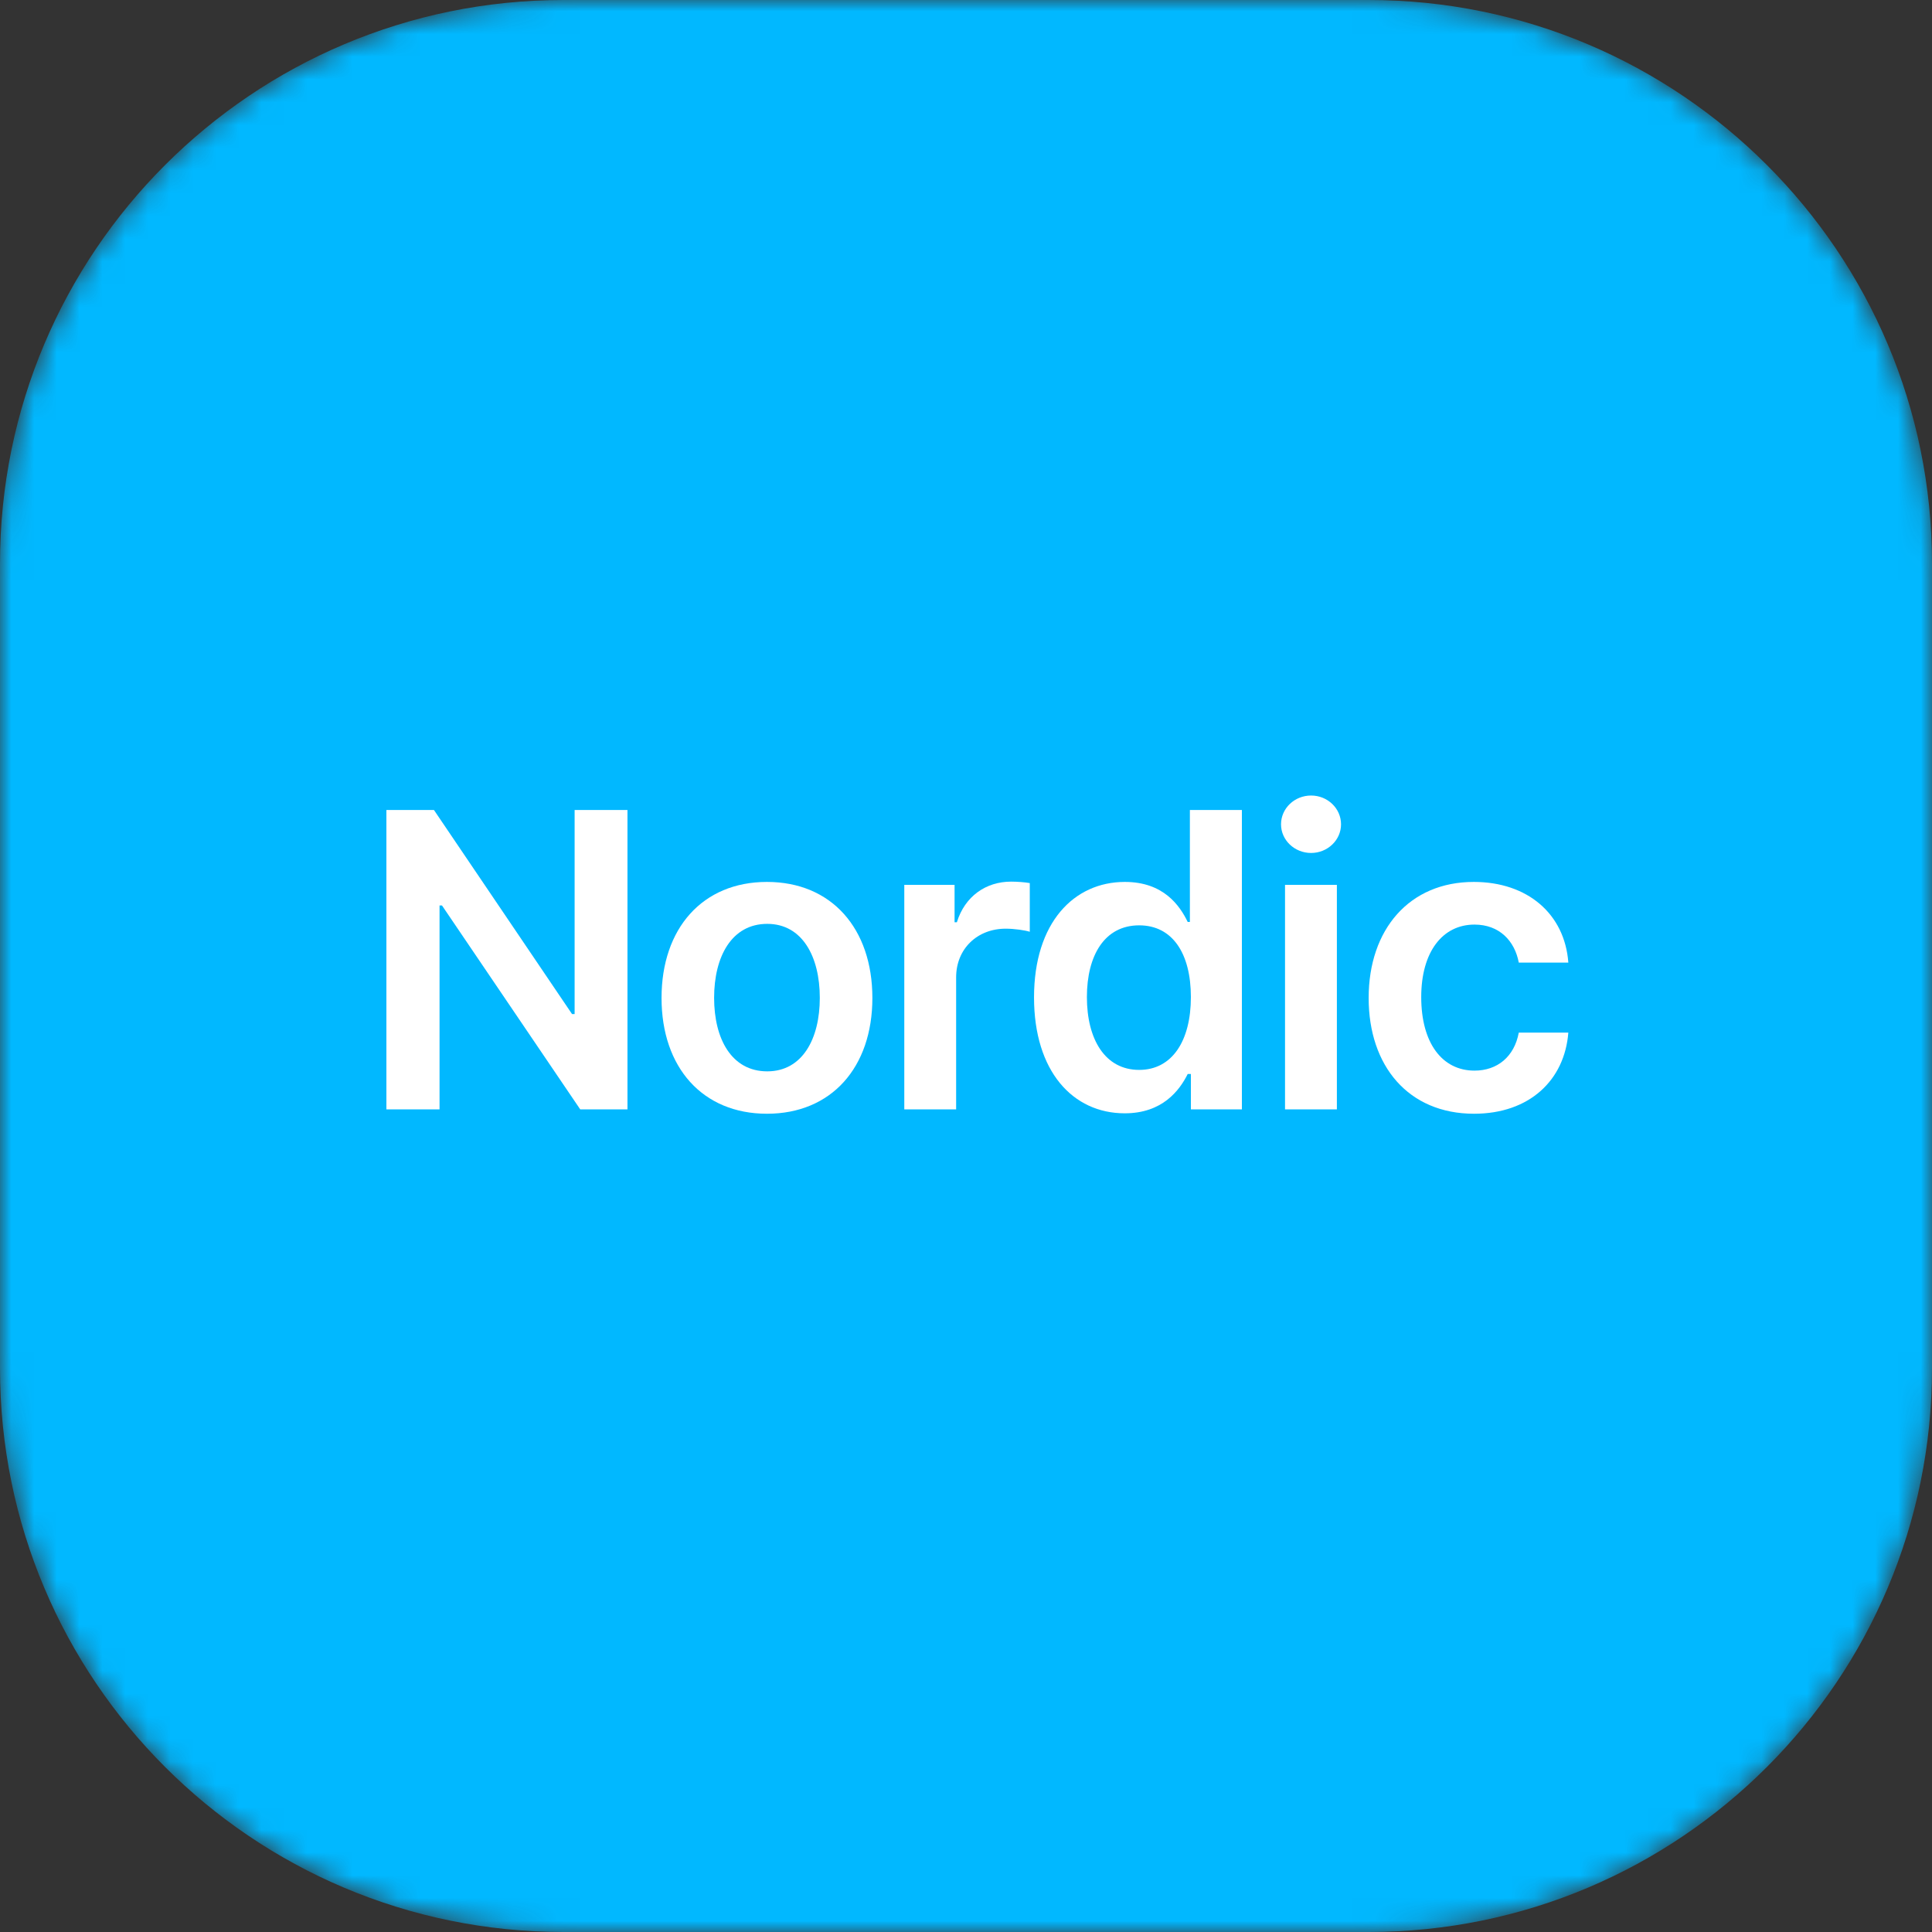
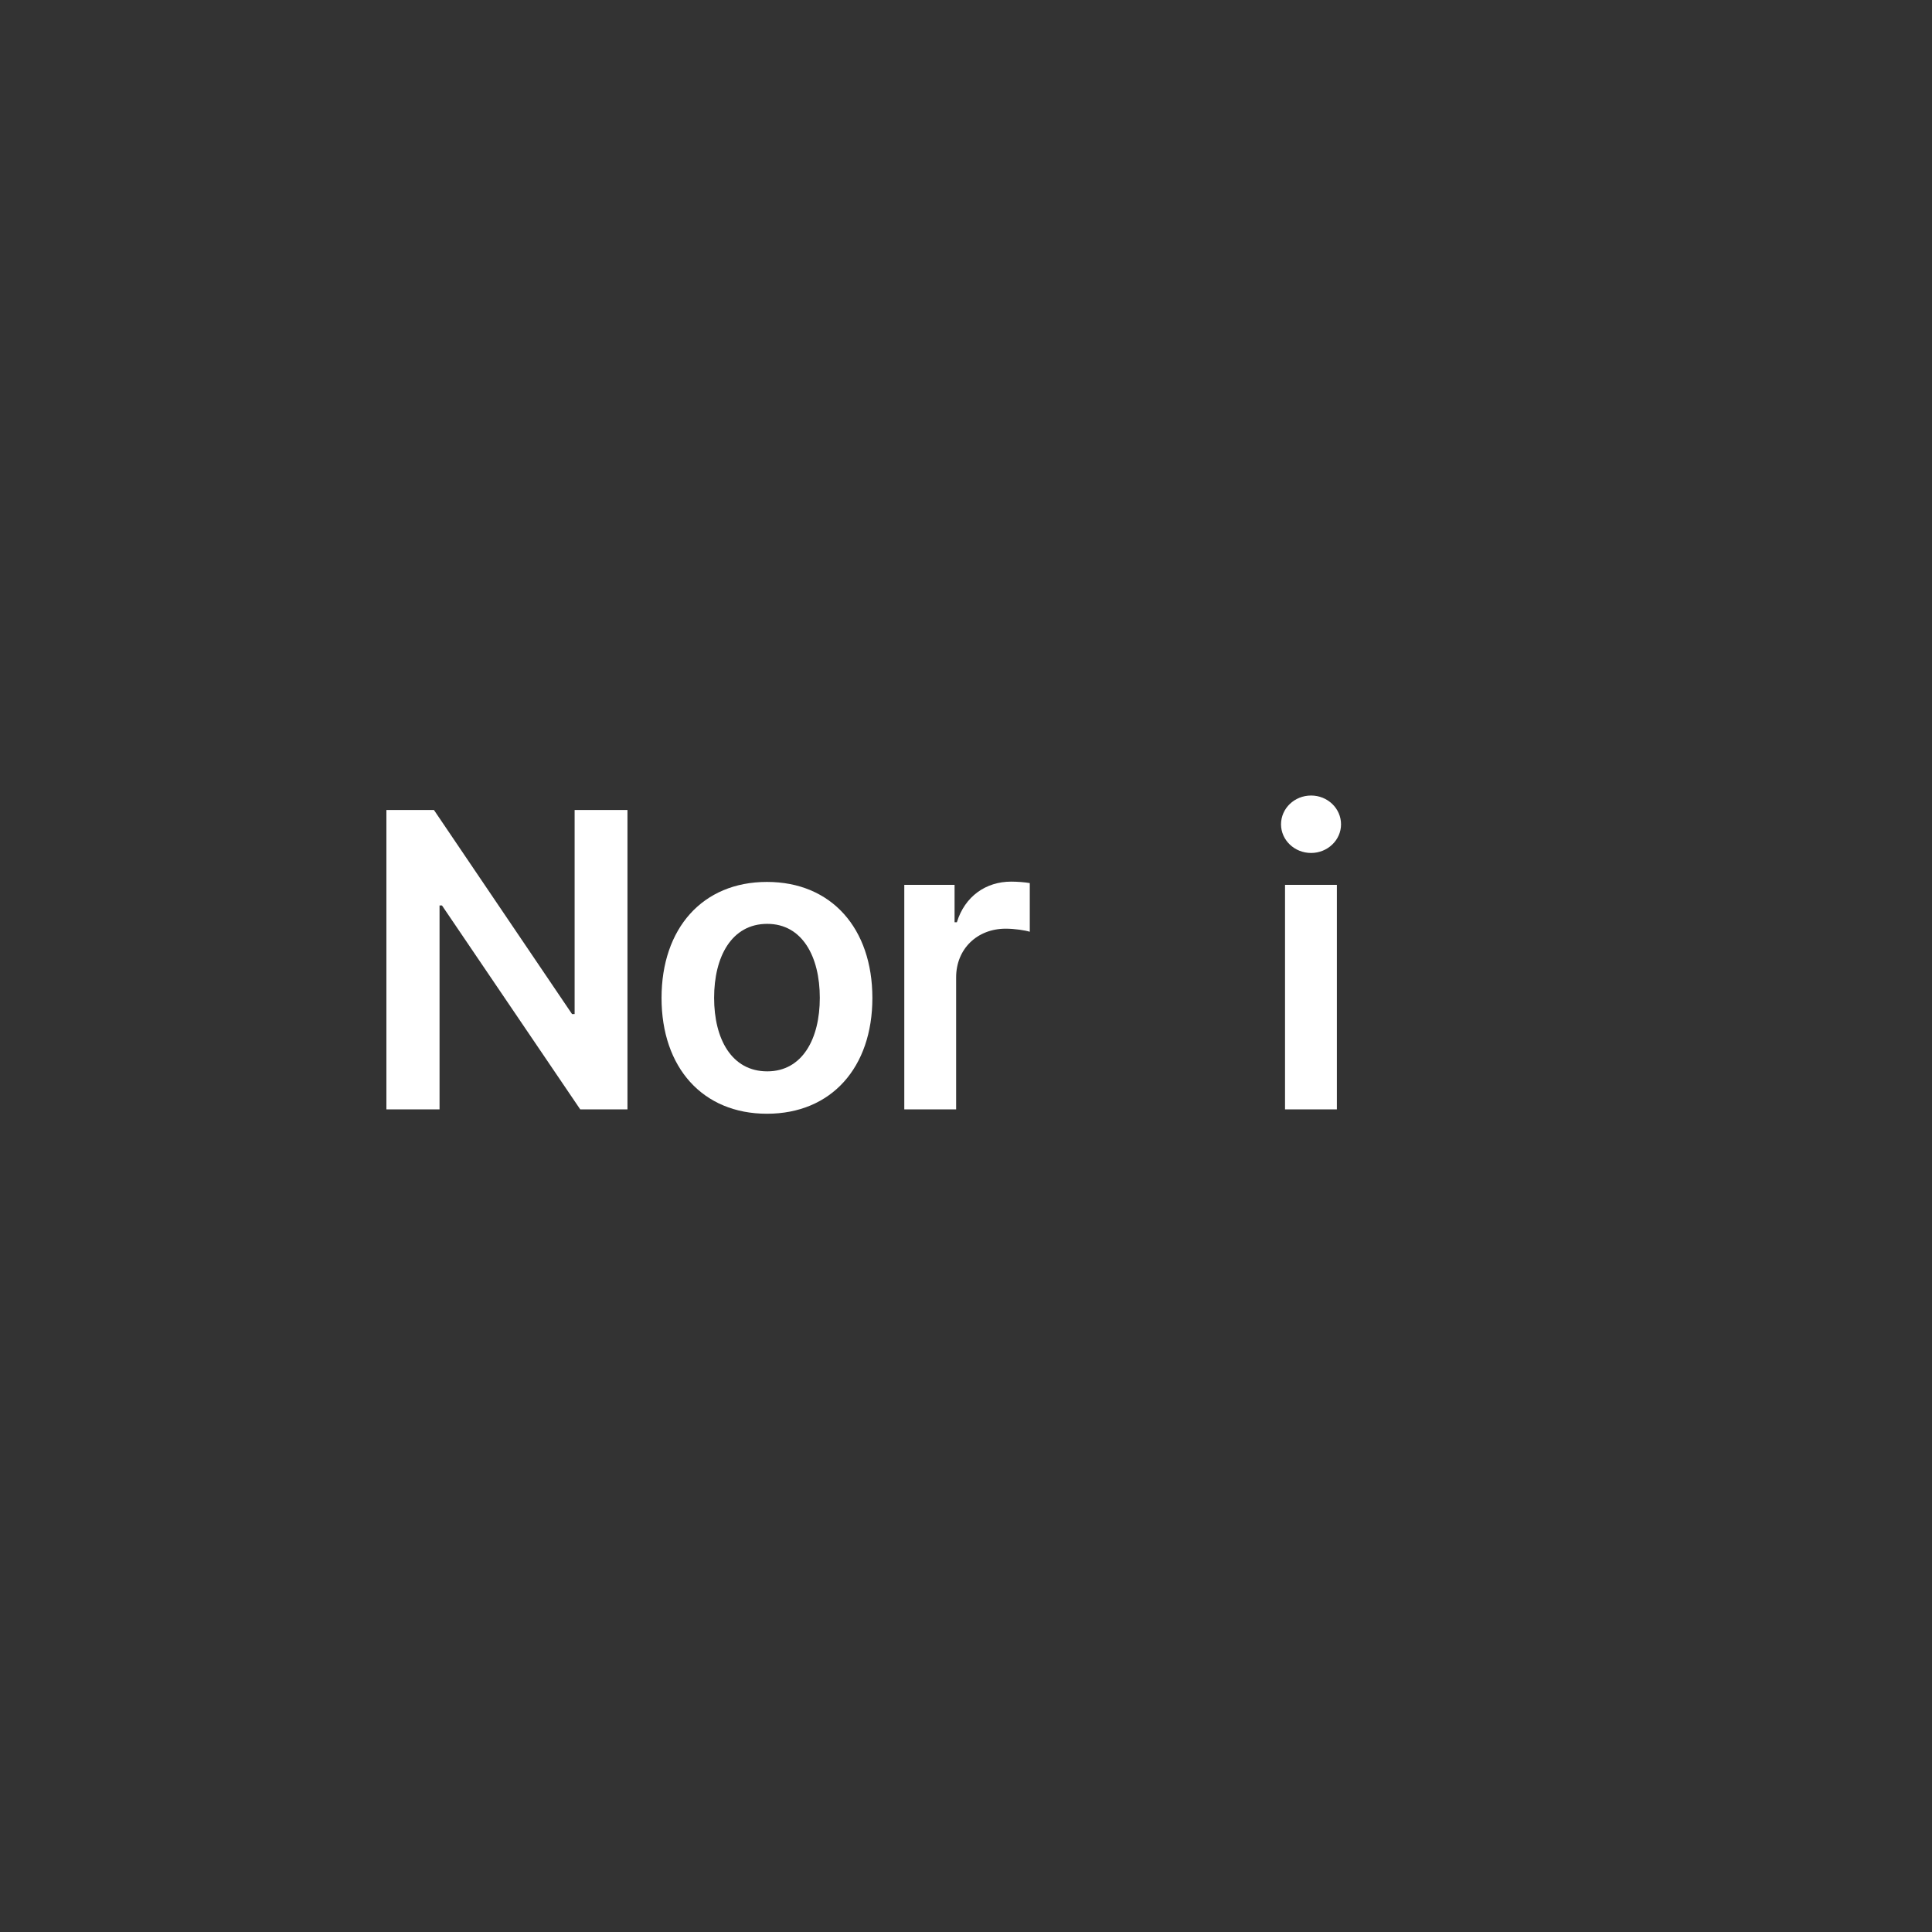
<svg xmlns="http://www.w3.org/2000/svg" width="85" height="85" viewBox="0 0 85 85" fill="none">
  <rect x="0" y="0" width="85" height="85" fill="#333333" stroke="none" />
  <mask id="mask0_2109_6510" style="mask-type:alpha" maskUnits="userSpaceOnUse" x="0" y="0" width="85" height="85">
    <path d="M0 24.792C0 11.1 11.1 0 24.792 0H60.208C73.9 0 85 11.1 85 24.792V60.208C85 73.9 73.9 85 60.208 85H24.792C11.1 85 0 73.9 0 60.208V24.792Z" fill="#01B8FF" />
  </mask>
  <g mask="url(#mask0_2109_6510)">
-     <path d="M0 24.792C0 11.1 11.1 0 24.792 0H60.208C73.9 0 85 11.1 85 24.792V60.208C85 73.9 73.9 85 60.208 85H24.792C11.1 85 0 73.9 0 60.208V24.792Z" fill="#01B8FF" />
    <path d="M27.606 35.637H25.281V44.614H25.167L19.092 35.637H17V48.807H19.338V39.836H19.445L25.527 48.807H27.606V35.637Z" fill="white" />
    <path d="M33.743 49C36.579 49 38.381 46.961 38.381 43.907C38.381 40.846 36.579 38.801 33.743 38.801C30.907 38.801 29.105 40.846 29.105 43.907C29.105 46.961 30.907 49 33.743 49ZM33.756 47.135C32.186 47.135 31.418 45.707 31.418 43.9C31.418 42.093 32.186 40.646 33.756 40.646C35.3 40.646 36.068 42.093 36.068 43.9C36.068 45.707 35.3 47.135 33.756 47.135Z" fill="white" />
    <path d="M39.785 48.807H42.066V43C42.066 41.746 42.993 40.858 44.247 40.858C44.631 40.858 45.11 40.929 45.306 40.994V38.852C45.098 38.813 44.739 38.788 44.486 38.788C43.377 38.788 42.451 39.431 42.098 40.576H41.997V38.929H39.785V48.807Z" fill="white" />
-     <path d="M49.483 48.981C51.146 48.981 51.896 47.971 52.255 47.251H52.394V48.807H54.638V35.637H52.35V40.563H52.255C51.909 39.849 51.197 38.801 49.489 38.801C47.252 38.801 45.493 40.588 45.493 43.881C45.493 47.135 47.201 48.981 49.483 48.981ZM50.119 47.071C48.613 47.071 47.819 45.72 47.819 43.868C47.819 42.029 48.6 40.711 50.119 40.711C51.587 40.711 52.394 41.952 52.394 43.868C52.394 45.785 51.575 47.071 50.119 47.071Z" fill="white" />
    <path d="M56.536 48.807H58.817V38.929H56.536V48.807ZM57.683 37.527C58.408 37.527 59 36.961 59 36.267C59 35.566 58.408 35 57.683 35C56.952 35 56.36 35.566 56.36 36.267C56.36 36.961 56.952 37.527 57.683 37.527Z" fill="white" />
-     <path d="M64.853 49C67.286 49 68.836 47.527 69 45.431H66.82C66.624 46.492 65.874 47.103 64.872 47.103C63.448 47.103 62.528 45.888 62.528 43.868C62.528 41.875 63.467 40.678 64.872 40.678C65.969 40.678 66.643 41.399 66.82 42.35H69C68.843 40.209 67.204 38.801 64.841 38.801C62.005 38.801 60.215 40.891 60.215 43.907C60.215 46.897 61.961 49 64.853 49Z" fill="white" />
  </g>
</svg>